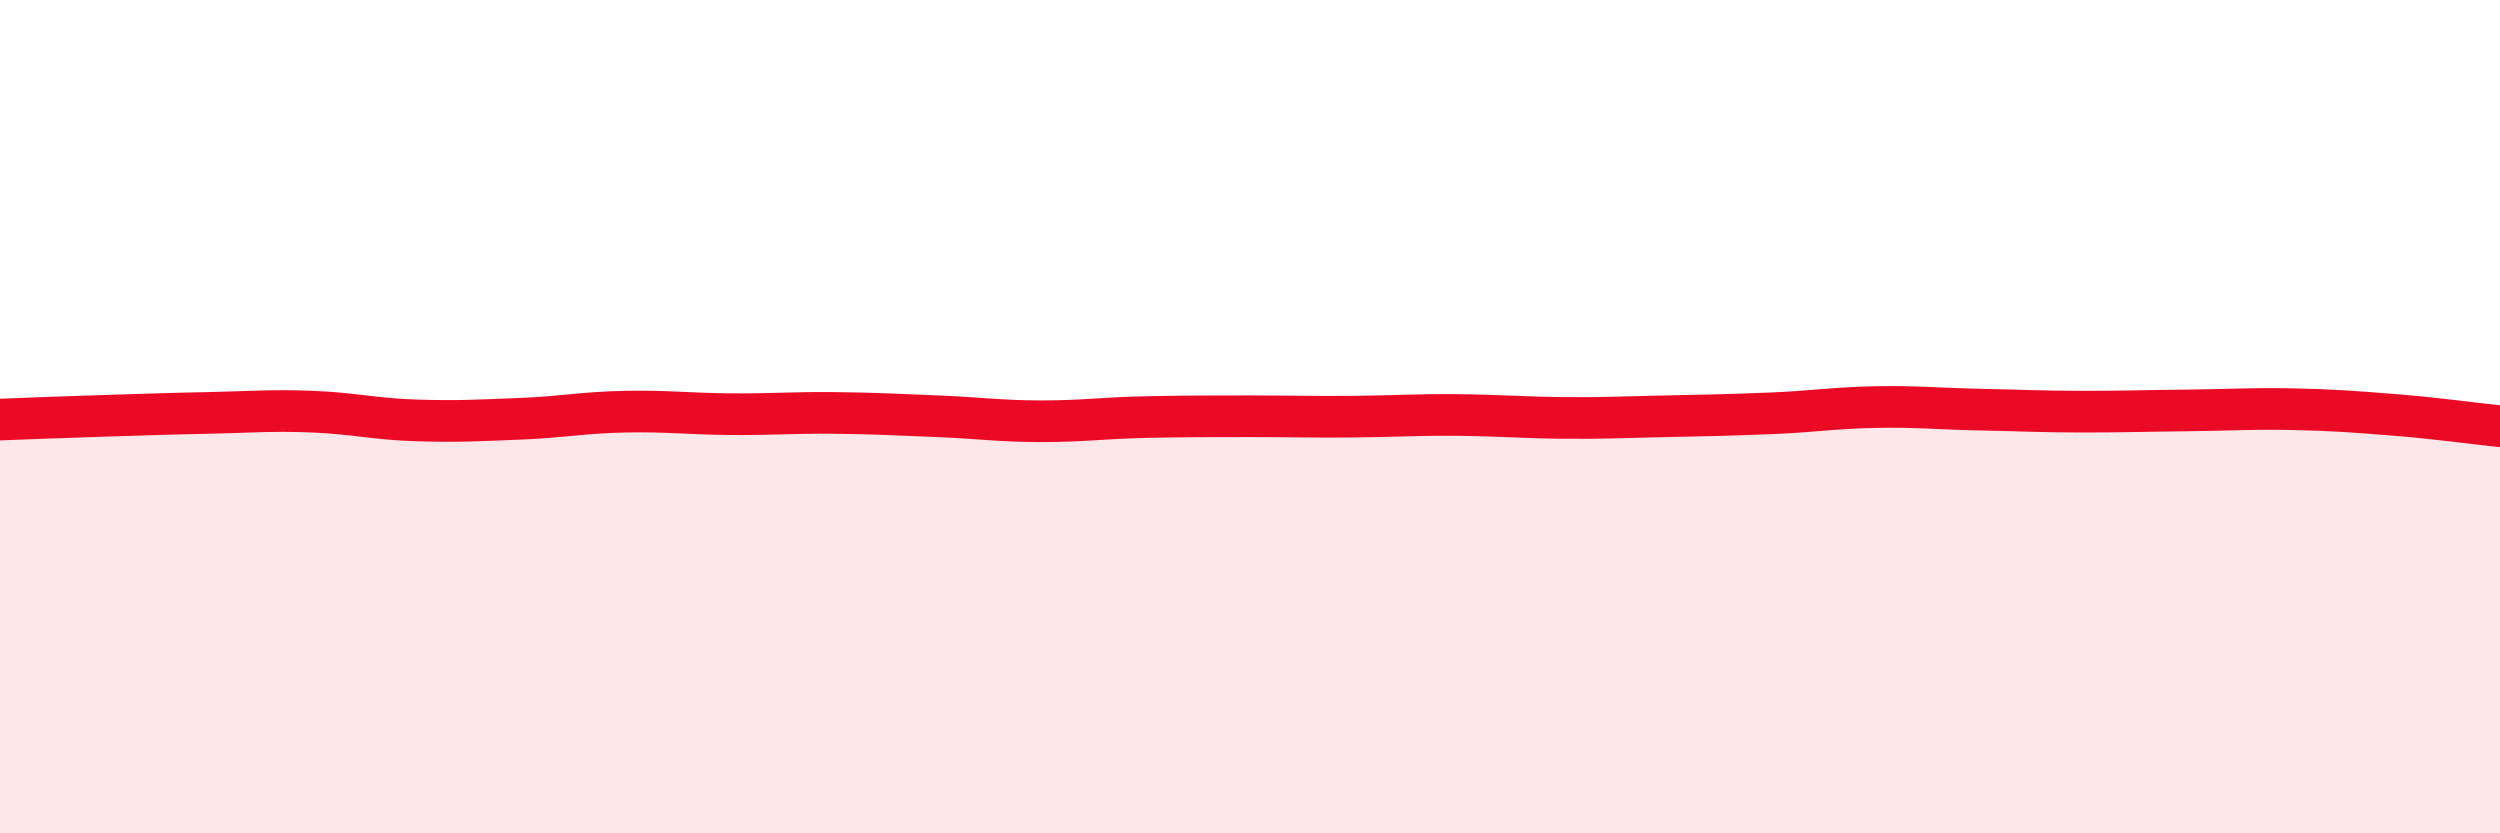
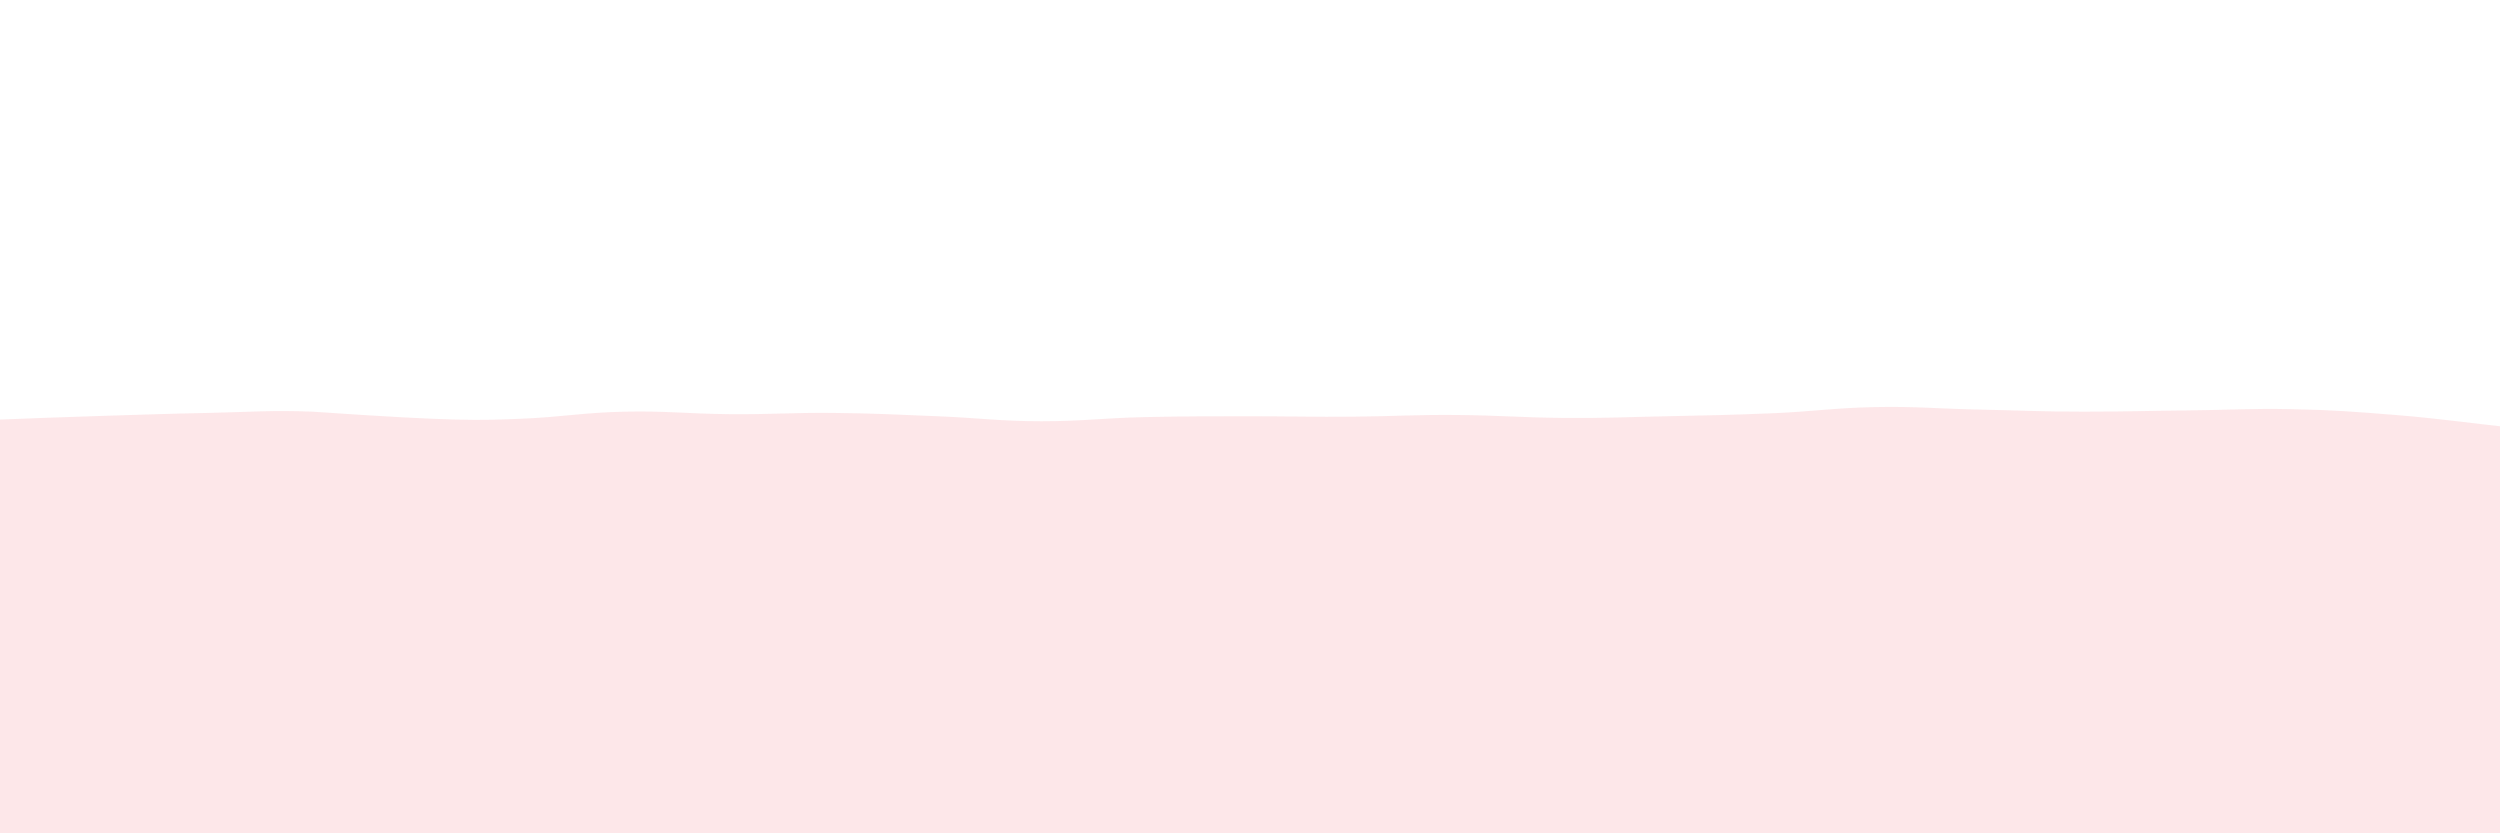
<svg xmlns="http://www.w3.org/2000/svg" width="60" height="20" viewBox="0 0 60 20">
-   <path d="M 0,10.07 C 0.5,10.05 1.5,10.01 2.5,9.98 C 3.5,9.95 4,9.93 5,9.91 C 6,9.89 6.5,9.84 7.5,9.88 C 8.5,9.92 9,10.06 10,10.09 C 11,10.12 11.5,10.09 12.5,10.05 C 13.5,10.01 14,9.9 15,9.88 C 16,9.86 16.5,9.93 17.5,9.94 C 18.5,9.95 19,9.9 20,9.91 C 21,9.92 21.5,9.95 22.5,9.99 C 23.5,10.03 24,10.11 25,10.11 C 26,10.11 26.5,10.03 27.5,10.01 C 28.5,9.99 29,9.99 30,9.99 C 31,9.99 31.5,10.01 32.5,10 C 33.5,9.99 34,9.95 35,9.96 C 36,9.97 36.5,10.02 37.5,10.03 C 38.5,10.04 39,10.01 40,9.99 C 41,9.97 41.5,9.96 42.5,9.92 C 43.5,9.88 44,9.79 45,9.77 C 46,9.75 46.5,9.81 47.5,9.83 C 48.5,9.85 49,9.88 50,9.88 C 51,9.88 51.5,9.86 52.5,9.85 C 53.5,9.84 54,9.8 55,9.82 C 56,9.84 56.5,9.88 57.5,9.96 C 58.5,10.04 59.5,10.18 60,10.23L60 20L0 20Z" fill="#EB0A25" opacity="0.1" stroke-linecap="round" stroke-linejoin="round" />
-   <path d="M 0,10.07 C 0.5,10.05 1.5,10.01 2.5,9.98 C 3.5,9.95 4,9.93 5,9.91 C 6,9.89 6.5,9.84 7.5,9.88 C 8.5,9.92 9,10.06 10,10.09 C 11,10.12 11.5,10.09 12.5,10.05 C 13.5,10.01 14,9.9 15,9.88 C 16,9.86 16.5,9.93 17.5,9.94 C 18.5,9.95 19,9.9 20,9.91 C 21,9.92 21.5,9.95 22.5,9.99 C 23.5,10.03 24,10.11 25,10.11 C 26,10.11 26.5,10.03 27.5,10.01 C 28.5,9.99 29,9.99 30,9.99 C 31,9.99 31.5,10.01 32.5,10 C 33.5,9.99 34,9.95 35,9.96 C 36,9.97 36.5,10.02 37.5,10.03 C 38.5,10.04 39,10.01 40,9.99 C 41,9.97 41.5,9.96 42.5,9.92 C 43.5,9.88 44,9.79 45,9.77 C 46,9.75 46.5,9.81 47.5,9.83 C 48.5,9.85 49,9.88 50,9.88 C 51,9.88 51.5,9.86 52.5,9.85 C 53.5,9.84 54,9.8 55,9.82 C 56,9.84 56.5,9.88 57.5,9.96 C 58.5,10.04 59.5,10.18 60,10.23" stroke="#EB0A25" stroke-width="1" fill="none" stroke-linecap="round" stroke-linejoin="round" />
+   <path d="M 0,10.07 C 0.5,10.05 1.5,10.01 2.5,9.98 C 3.5,9.95 4,9.93 5,9.91 C 6,9.89 6.5,9.84 7.5,9.88 C 11,10.12 11.5,10.09 12.5,10.05 C 13.5,10.01 14,9.9 15,9.88 C 16,9.86 16.5,9.93 17.5,9.94 C 18.5,9.95 19,9.9 20,9.91 C 21,9.92 21.5,9.95 22.5,9.99 C 23.5,10.03 24,10.11 25,10.11 C 26,10.11 26.5,10.03 27.5,10.01 C 28.5,9.99 29,9.99 30,9.99 C 31,9.99 31.5,10.01 32.5,10 C 33.5,9.99 34,9.95 35,9.96 C 36,9.97 36.5,10.02 37.5,10.03 C 38.5,10.04 39,10.01 40,9.99 C 41,9.97 41.5,9.96 42.5,9.92 C 43.5,9.88 44,9.79 45,9.77 C 46,9.75 46.5,9.81 47.5,9.83 C 48.5,9.85 49,9.88 50,9.88 C 51,9.88 51.5,9.86 52.5,9.85 C 53.5,9.84 54,9.8 55,9.82 C 56,9.84 56.5,9.88 57.5,9.96 C 58.5,10.04 59.5,10.18 60,10.23L60 20L0 20Z" fill="#EB0A25" opacity="0.1" stroke-linecap="round" stroke-linejoin="round" />
</svg>